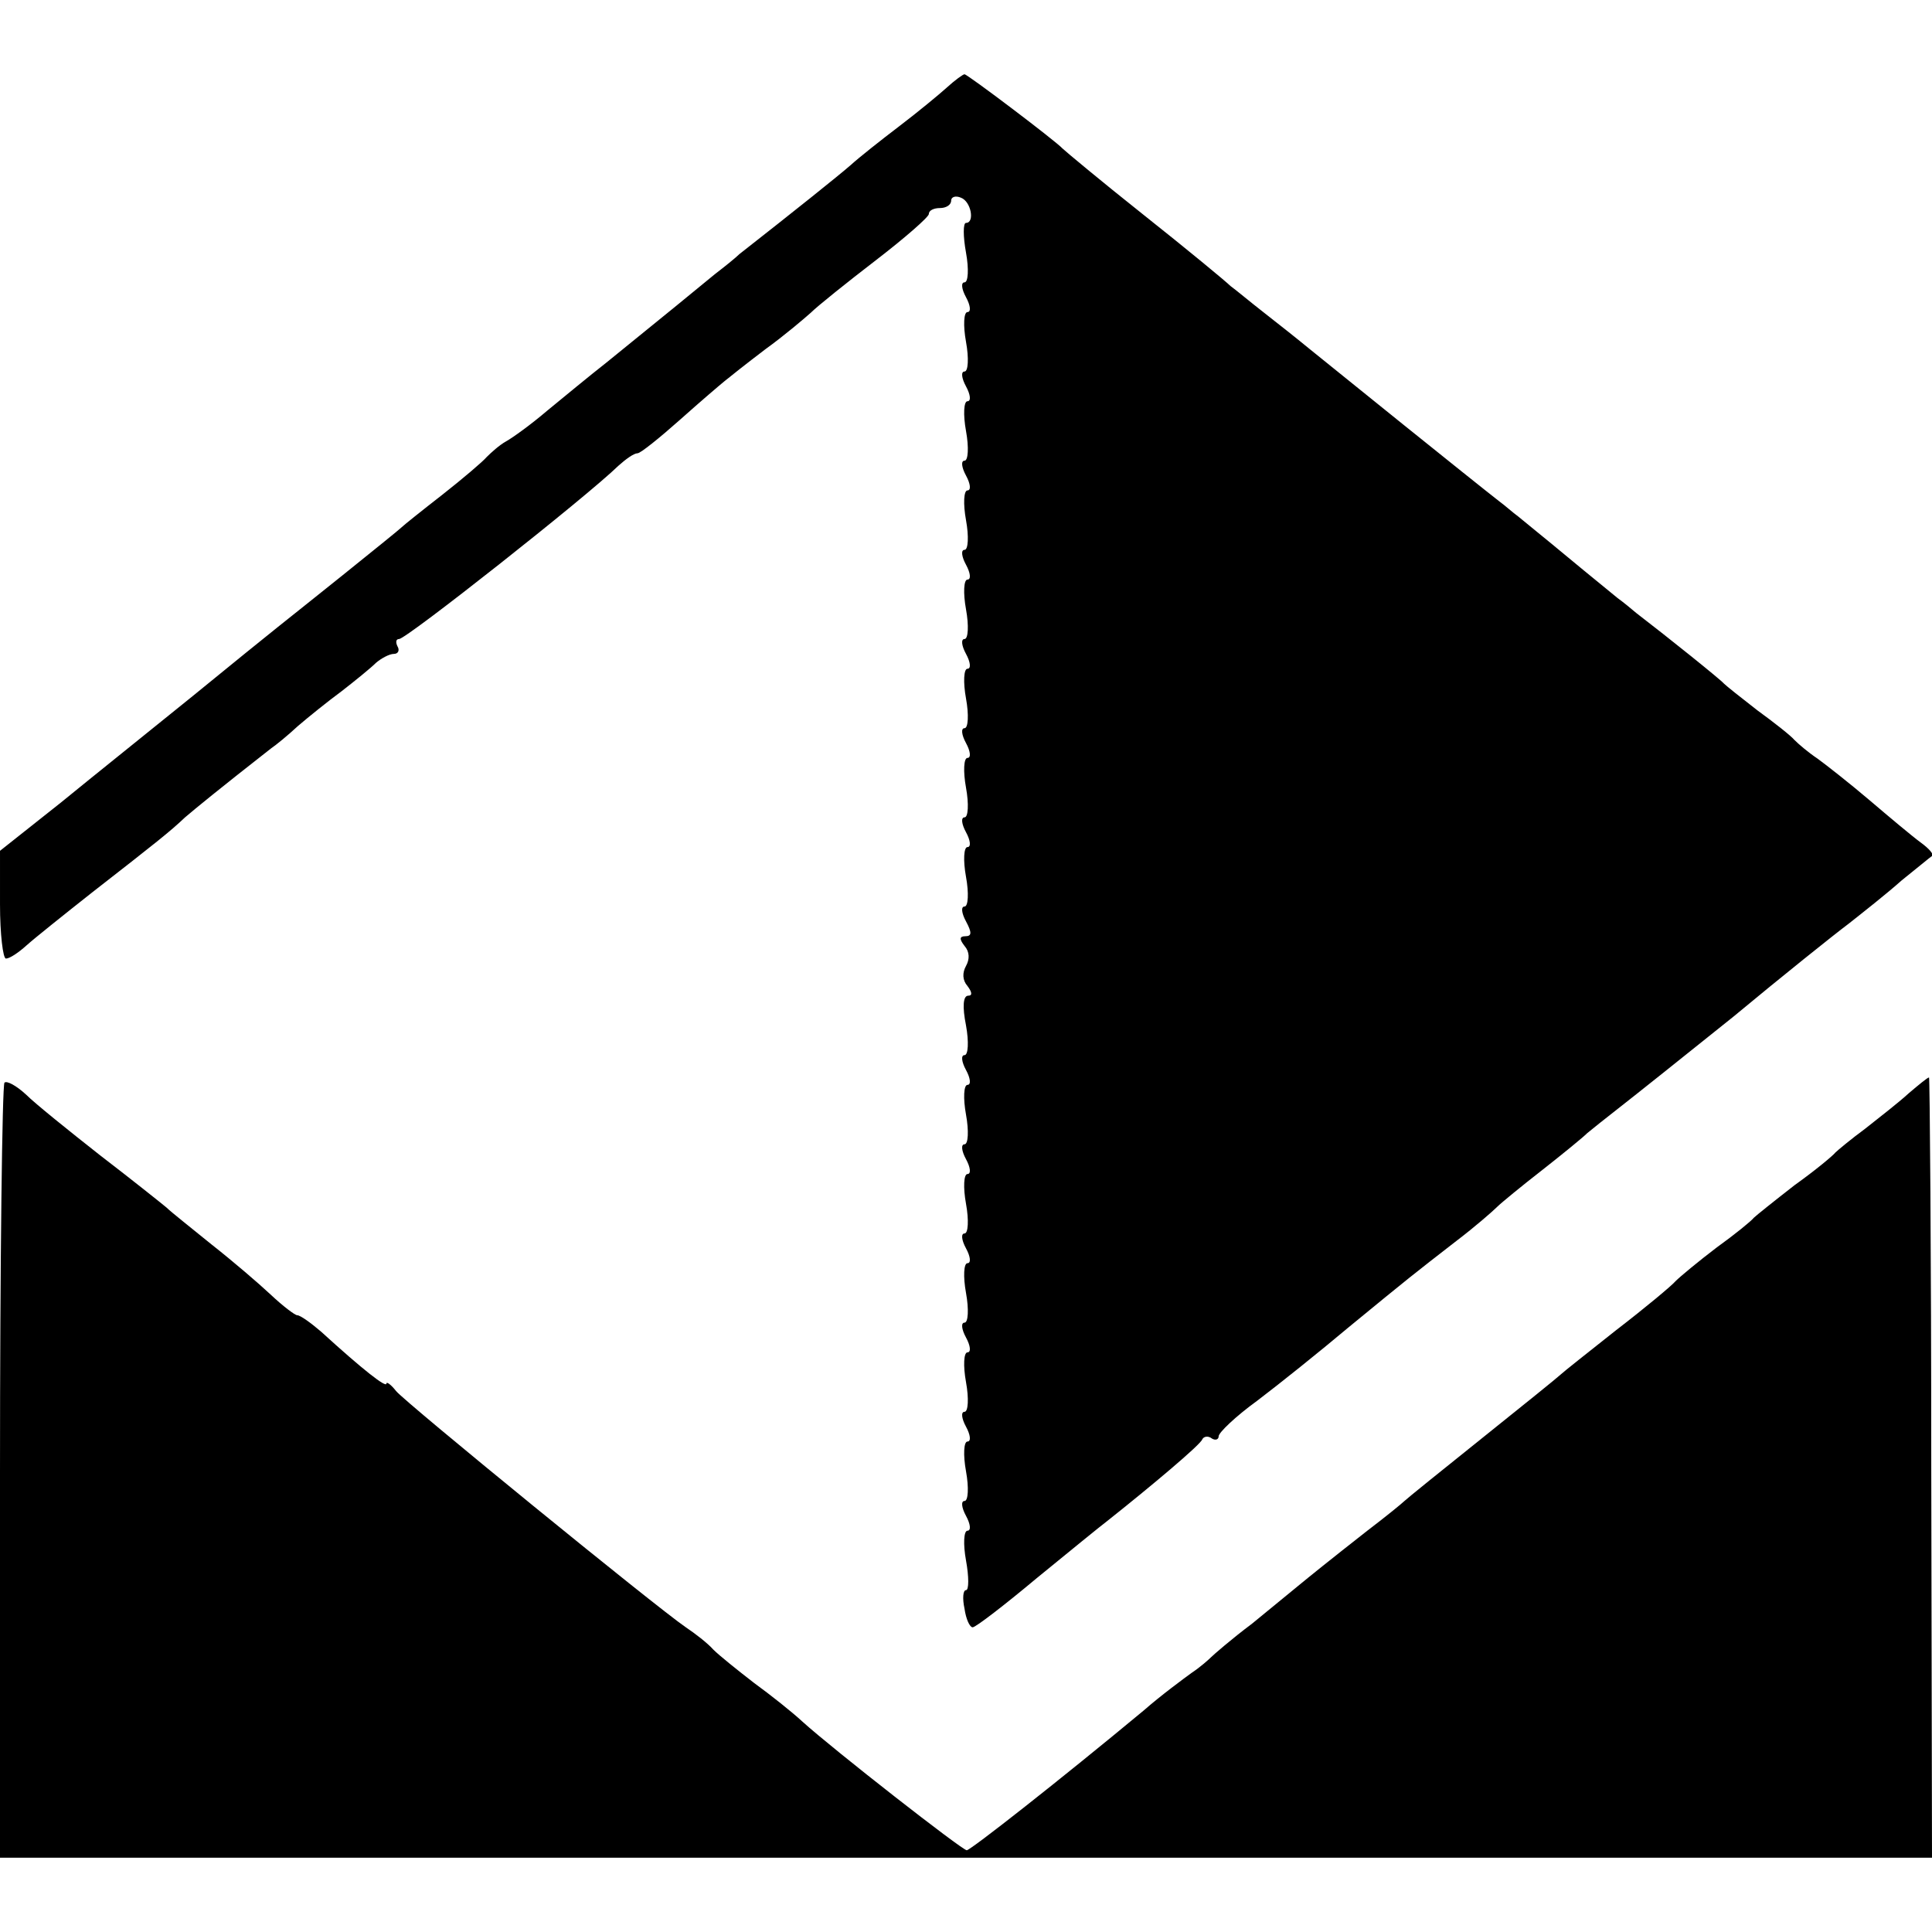
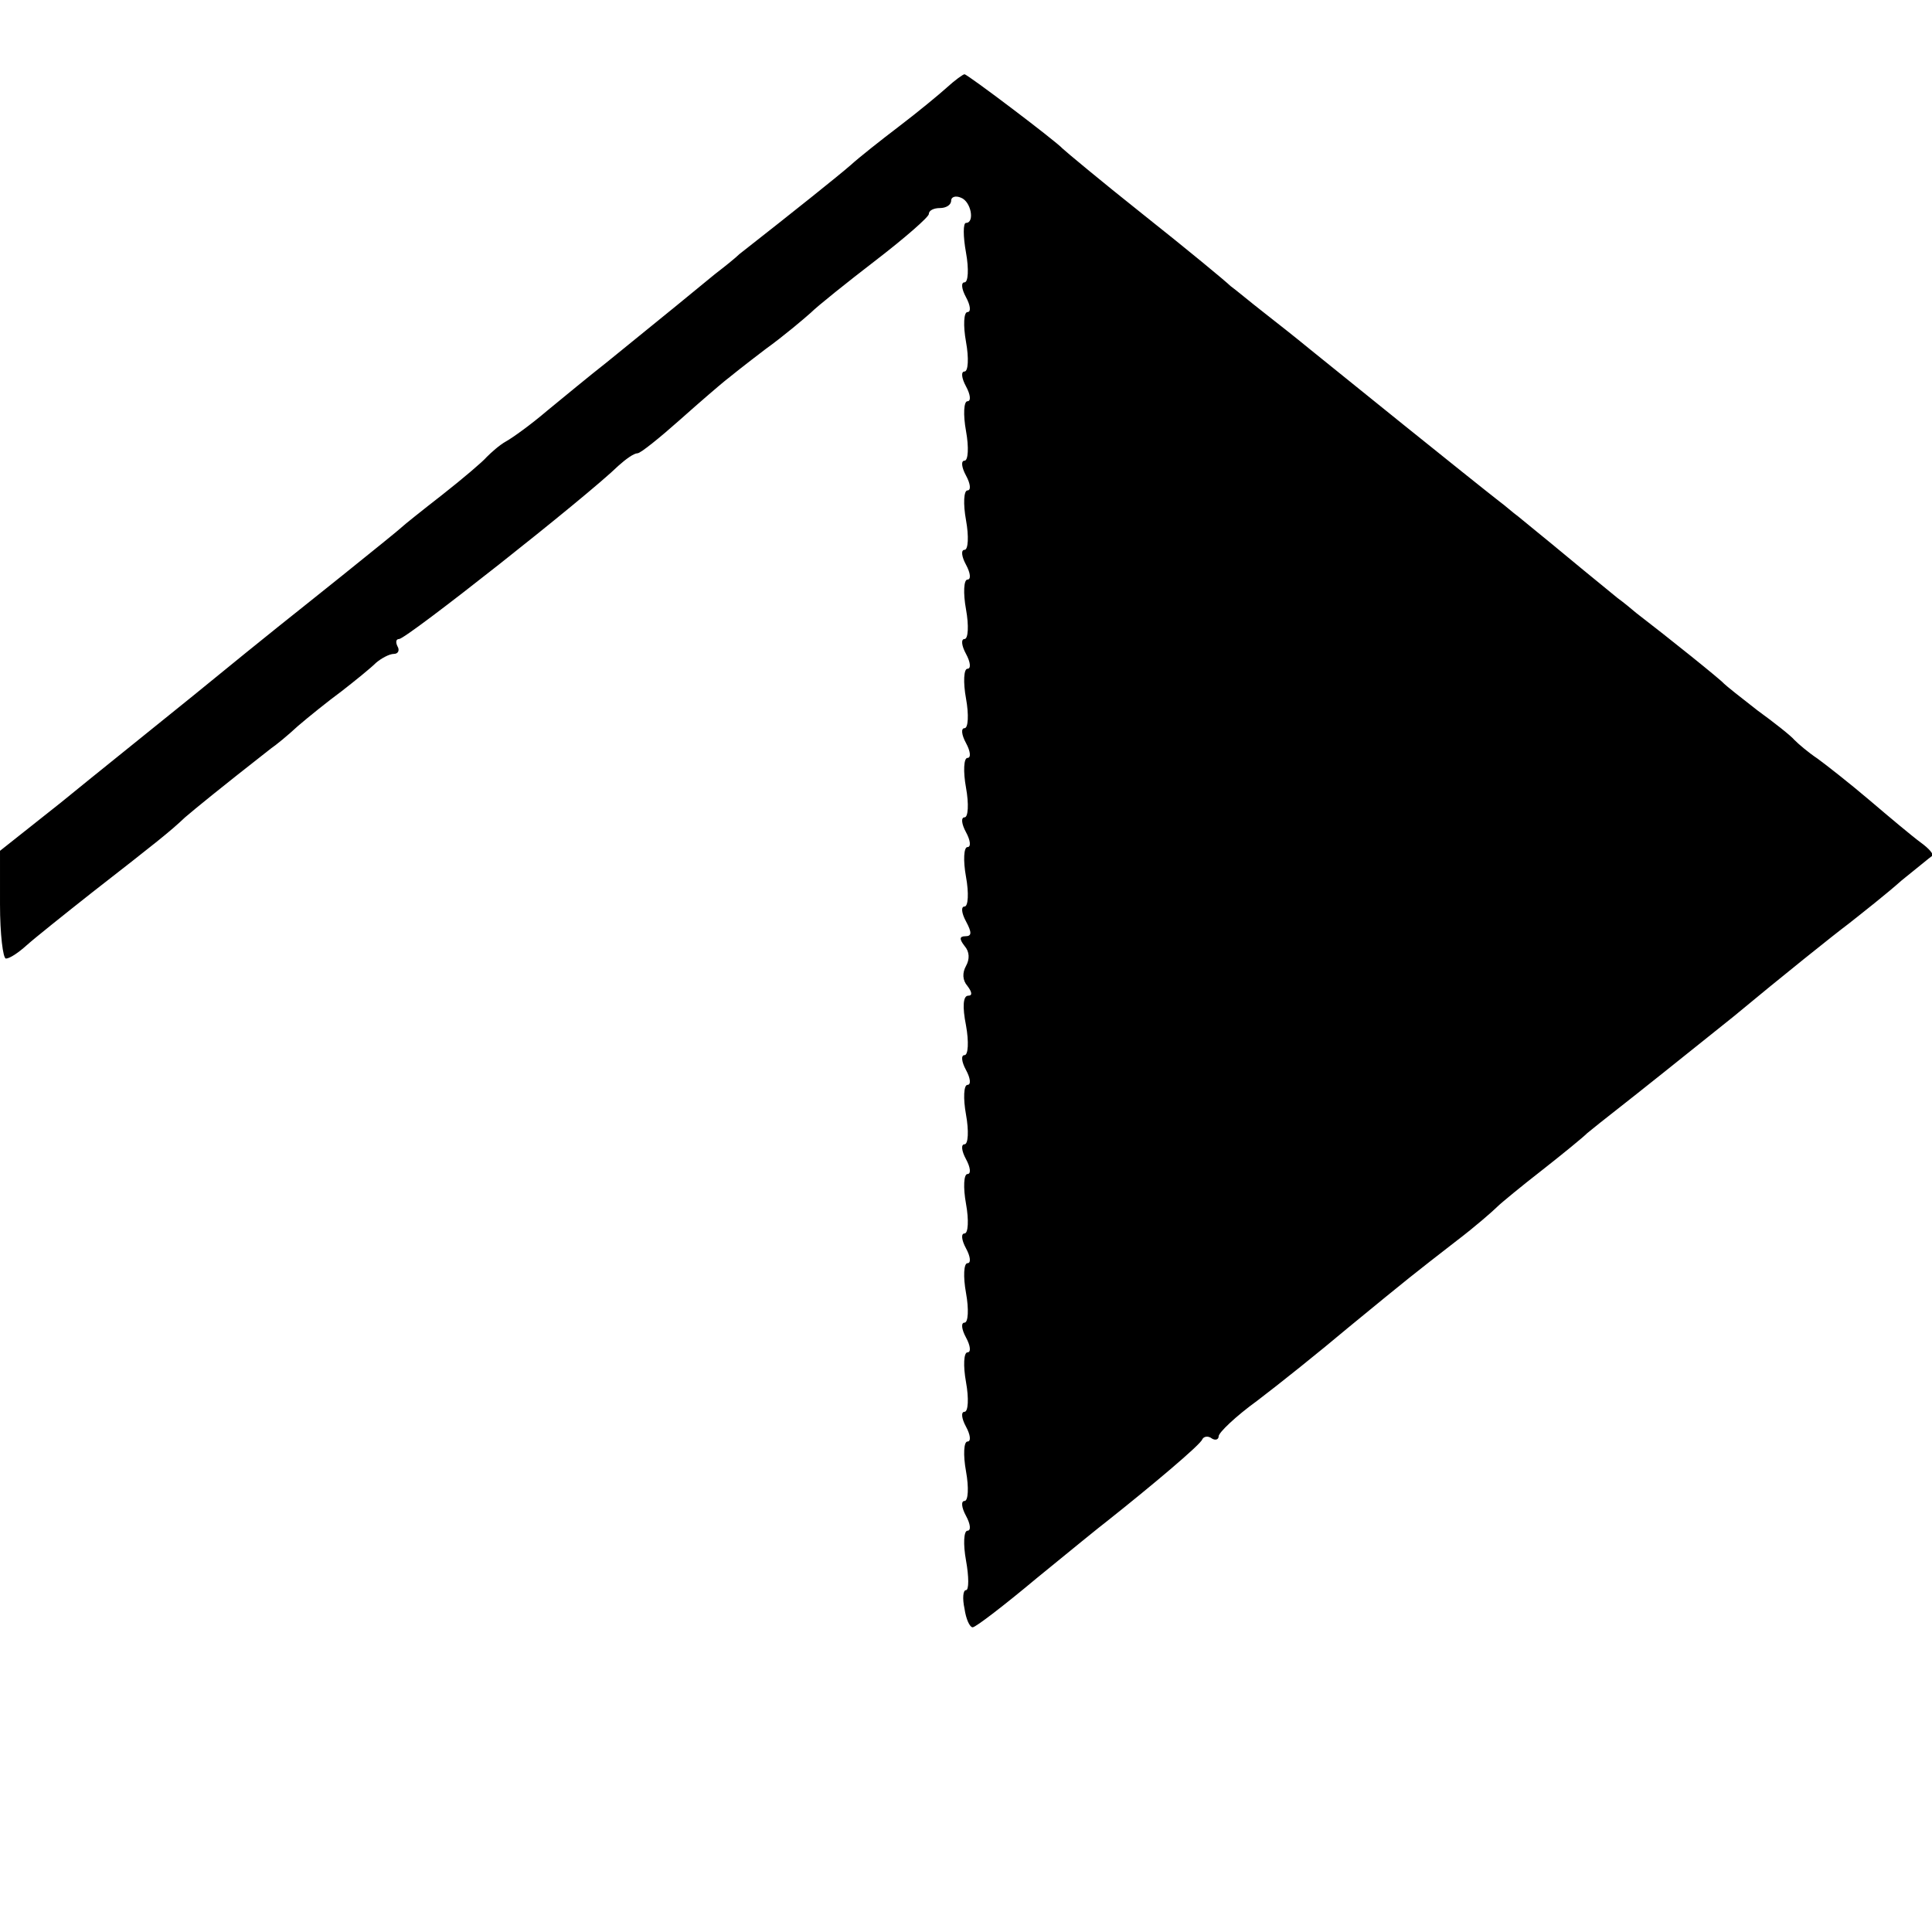
<svg xmlns="http://www.w3.org/2000/svg" version="1.0" width="260pt" height="260pt" viewBox="0 0 260 260" preserveAspectRatio="xMidYMid meet">
  <g transform="translate(0,260) scale(0.1,-0.1)" fill="#000000" stroke="none">
    <path d="M1274 2482 c-10 -9 -39 -33 -64 -52 -25 -19 -54 -42 -65 -52 -16 -14 -76 -62 -150 -120 -5 -5 -20 -17 -33 -27 -23 -19 -67 -55 -146 -119 -23 -18 -58 -47 -80 -65 -21 -18 -46 -36 -55 -41 -9 -5 -20 -15 -26 -21 -5 -6 -32 -29 -60 -51 -27 -21 -52 -41 -55 -44 -3 -3 -39 -32 -80 -65 -86 -69 -76 -60 -201 -162 -53 -43 -133 -107 -177 -143 l-82 -65 0 -72 c0 -40 4 -73 8 -73 5 0 17 8 28 18 10 9 50 41 88 71 86 67 105 82 125 101 14 12 47 39 116 93 6 4 22 17 36 30 14 12 40 33 59 47 18 14 39 31 46 38 7 6 18 12 24 12 6 0 8 5 5 10 -3 6 -2 10 2 10 10 0 253 192 295 233 10 9 21 17 26 17 4 0 30 21 57 45 28 25 55 48 60 52 6 5 30 24 55 43 25 18 52 41 61 49 9 9 49 41 88 71 39 30 71 58 71 62 0 5 7 8 15 8 8 0 15 4 15 10 0 5 6 7 13 4 14 -5 19 -34 7 -34 -4 0 -4 -18 0 -40 4 -22 3 -40 -2 -40 -5 0 -4 -9 2 -20 6 -11 7 -20 2 -20 -5 0 -6 -18 -2 -40 4 -22 3 -40 -2 -40 -5 0 -4 -9 2 -20 6 -11 7 -20 2 -20 -5 0 -6 -18 -2 -40 4 -22 3 -40 -2 -40 -5 0 -4 -9 2 -20 6 -11 7 -20 2 -20 -5 0 -6 -18 -2 -40 4 -22 3 -40 -2 -40 -5 0 -4 -9 2 -20 6 -11 7 -20 2 -20 -5 0 -6 -18 -2 -40 4 -22 3 -40 -2 -40 -5 0 -4 -9 2 -20 6 -11 7 -20 2 -20 -5 0 -6 -18 -2 -40 4 -22 3 -40 -2 -40 -5 0 -4 -9 2 -20 6 -11 7 -20 2 -20 -5 0 -6 -18 -2 -40 4 -22 3 -40 -2 -40 -5 0 -4 -9 2 -20 6 -11 7 -20 2 -20 -5 0 -6 -18 -2 -40 4 -22 3 -40 -2 -40 -5 0 -4 -9 2 -20 8 -15 8 -20 -1 -20 -8 0 -8 -4 -1 -13 7 -8 7 -18 2 -27 -5 -9 -5 -19 2 -27 6 -8 7 -13 1 -13 -7 0 -8 -15 -3 -40 4 -22 3 -40 -2 -40 -5 0 -4 -9 2 -20 6 -11 7 -20 2 -20 -5 0 -6 -18 -2 -40 4 -22 3 -40 -2 -40 -5 0 -4 -9 2 -20 6 -11 7 -20 2 -20 -5 0 -6 -18 -2 -40 4 -22 3 -40 -2 -40 -5 0 -4 -9 2 -20 6 -11 7 -20 2 -20 -5 0 -6 -18 -2 -40 4 -22 3 -40 -2 -40 -5 0 -4 -9 2 -20 6 -11 7 -20 2 -20 -5 0 -6 -18 -2 -40 4 -22 3 -40 -2 -40 -5 0 -4 -9 2 -20 6 -11 7 -20 2 -20 -5 0 -6 -18 -2 -40 4 -22 3 -40 -2 -40 -5 0 -4 -9 2 -20 6 -11 7 -20 2 -20 -5 0 -6 -18 -2 -40 4 -22 4 -40 0 -40 -4 0 -5 -11 -2 -25 2 -14 7 -25 11 -25 4 0 43 30 86 66 44 36 87 71 95 77 58 46 126 103 128 110 2 4 8 5 13 1 5 -3 9 -1 9 3 0 5 23 27 52 48 29 22 84 66 122 98 84 69 88 72 146 117 25 19 49 40 55 46 5 5 33 28 60 49 28 22 55 44 61 50 6 5 26 21 44 35 18 14 87 69 153 122 65 54 135 110 155 125 19 15 52 41 71 58 20 16 38 31 41 33 3 2 -4 10 -15 18 -11 8 -42 34 -69 57 -27 23 -59 48 -70 56 -12 8 -25 19 -31 25 -5 6 -28 24 -50 40 -22 17 -42 33 -45 36 -4 5 -75 62 -118 95 -7 6 -18 15 -25 20 -7 6 -37 30 -67 55 -30 25 -60 49 -67 55 -7 5 -18 15 -25 20 -36 28 -227 182 -254 204 -17 14 -46 37 -64 51 -18 14 -37 30 -44 35 -6 6 -58 49 -116 95 -58 46 -107 87 -110 90 -9 10 -128 100 -132 100 -2 0 -13 -8 -24 -18z" />
-     <path d="M6 1143 c-3 -4 -6 -240 -6 -525 l0 -518 1300 0 1300 0 -1 525 c0 289 -2 525 -3 525 -2 0 -14 -10 -27 -21 -13 -12 -40 -33 -59 -48 -19 -14 -37 -29 -40 -32 -3 -4 -27 -24 -55 -44 -27 -21 -52 -41 -55 -44 -3 -4 -25 -22 -50 -40 -25 -19 -49 -39 -55 -45 -5 -6 -41 -36 -80 -66 -38 -30 -72 -57 -75 -60 -3 -3 -50 -41 -105 -85 -55 -44 -102 -82 -105 -85 -3 -3 -25 -21 -50 -40 -51 -40 -77 -61 -94 -75 -6 -5 -34 -28 -61 -50 -28 -21 -52 -42 -55 -45 -3 -3 -14 -13 -26 -21 -11 -8 -41 -30 -65 -51 -112 -93 -233 -188 -238 -188 -6 0 -179 135 -221 173 -14 13 -43 36 -65 52 -22 17 -47 37 -55 45 -8 9 -25 22 -37 30 -41 28 -378 303 -390 318 -7 9 -13 13 -13 10 0 -6 -31 18 -88 70 -14 12 -28 22 -32 22 -3 0 -19 12 -36 28 -16 15 -51 45 -79 67 -27 22 -55 44 -61 50 -6 5 -46 37 -89 70 -42 33 -88 70 -100 82 -13 12 -26 19 -29 16z" />
  </g>
</svg>